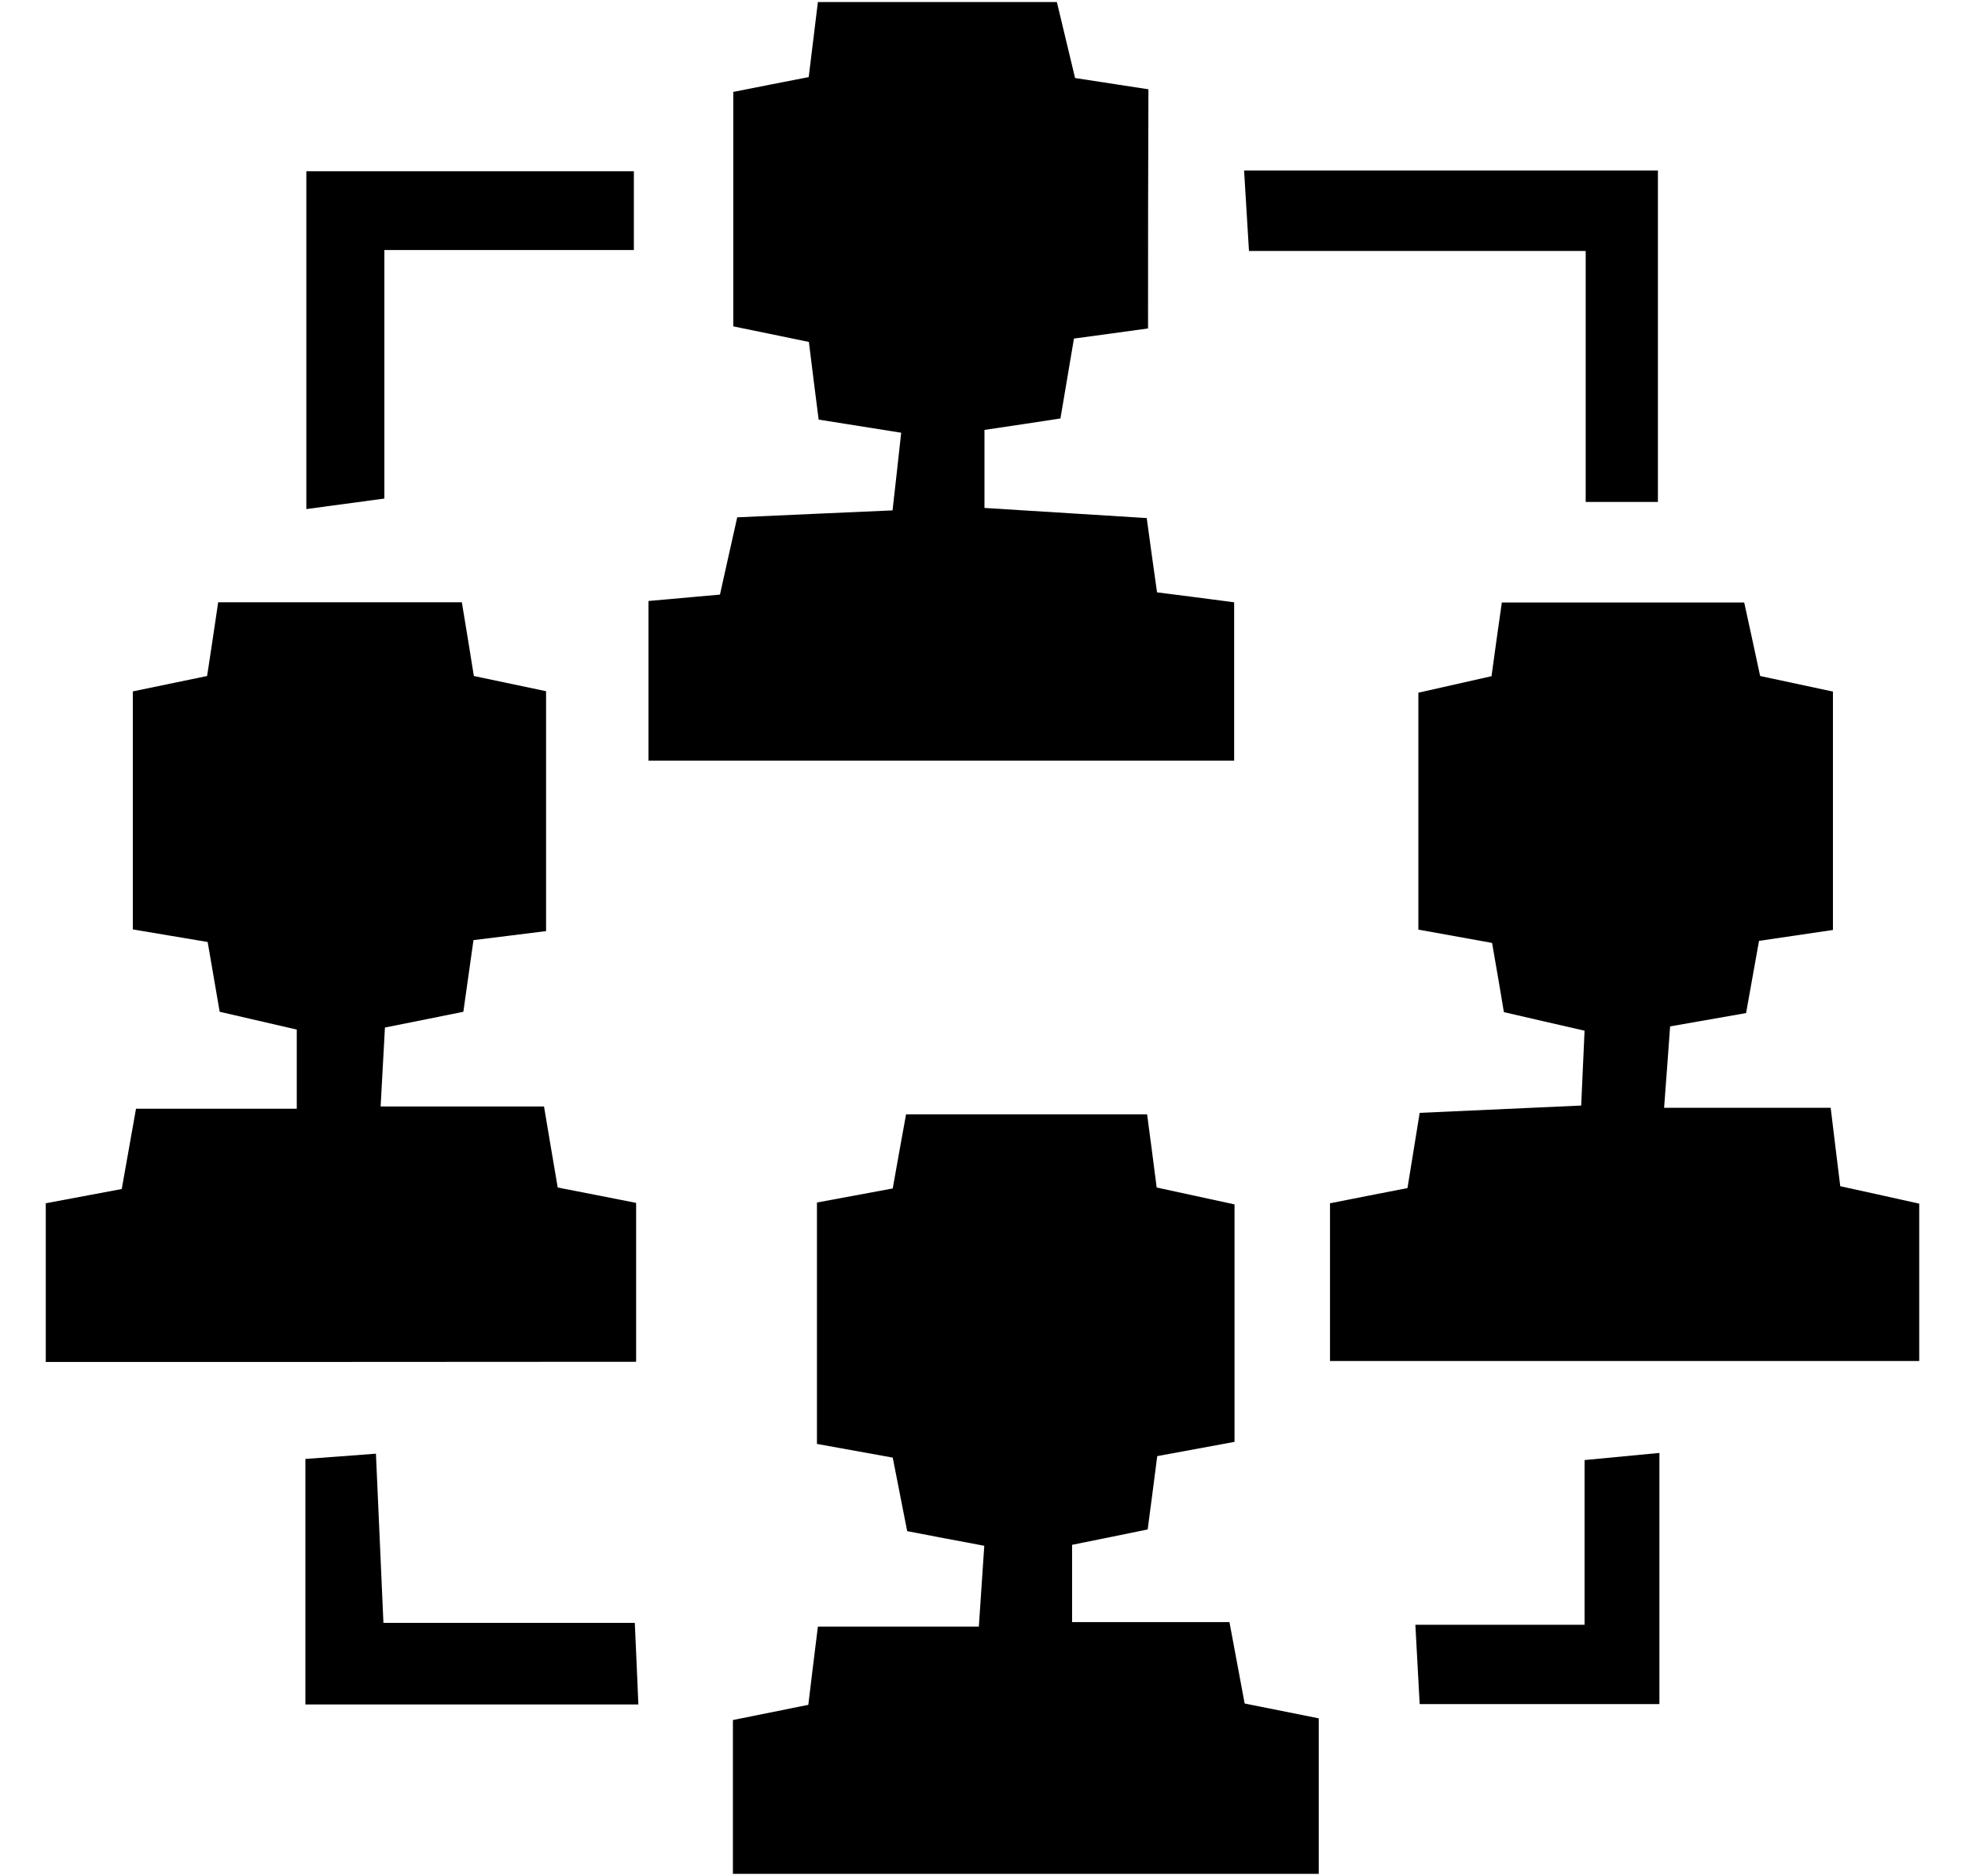
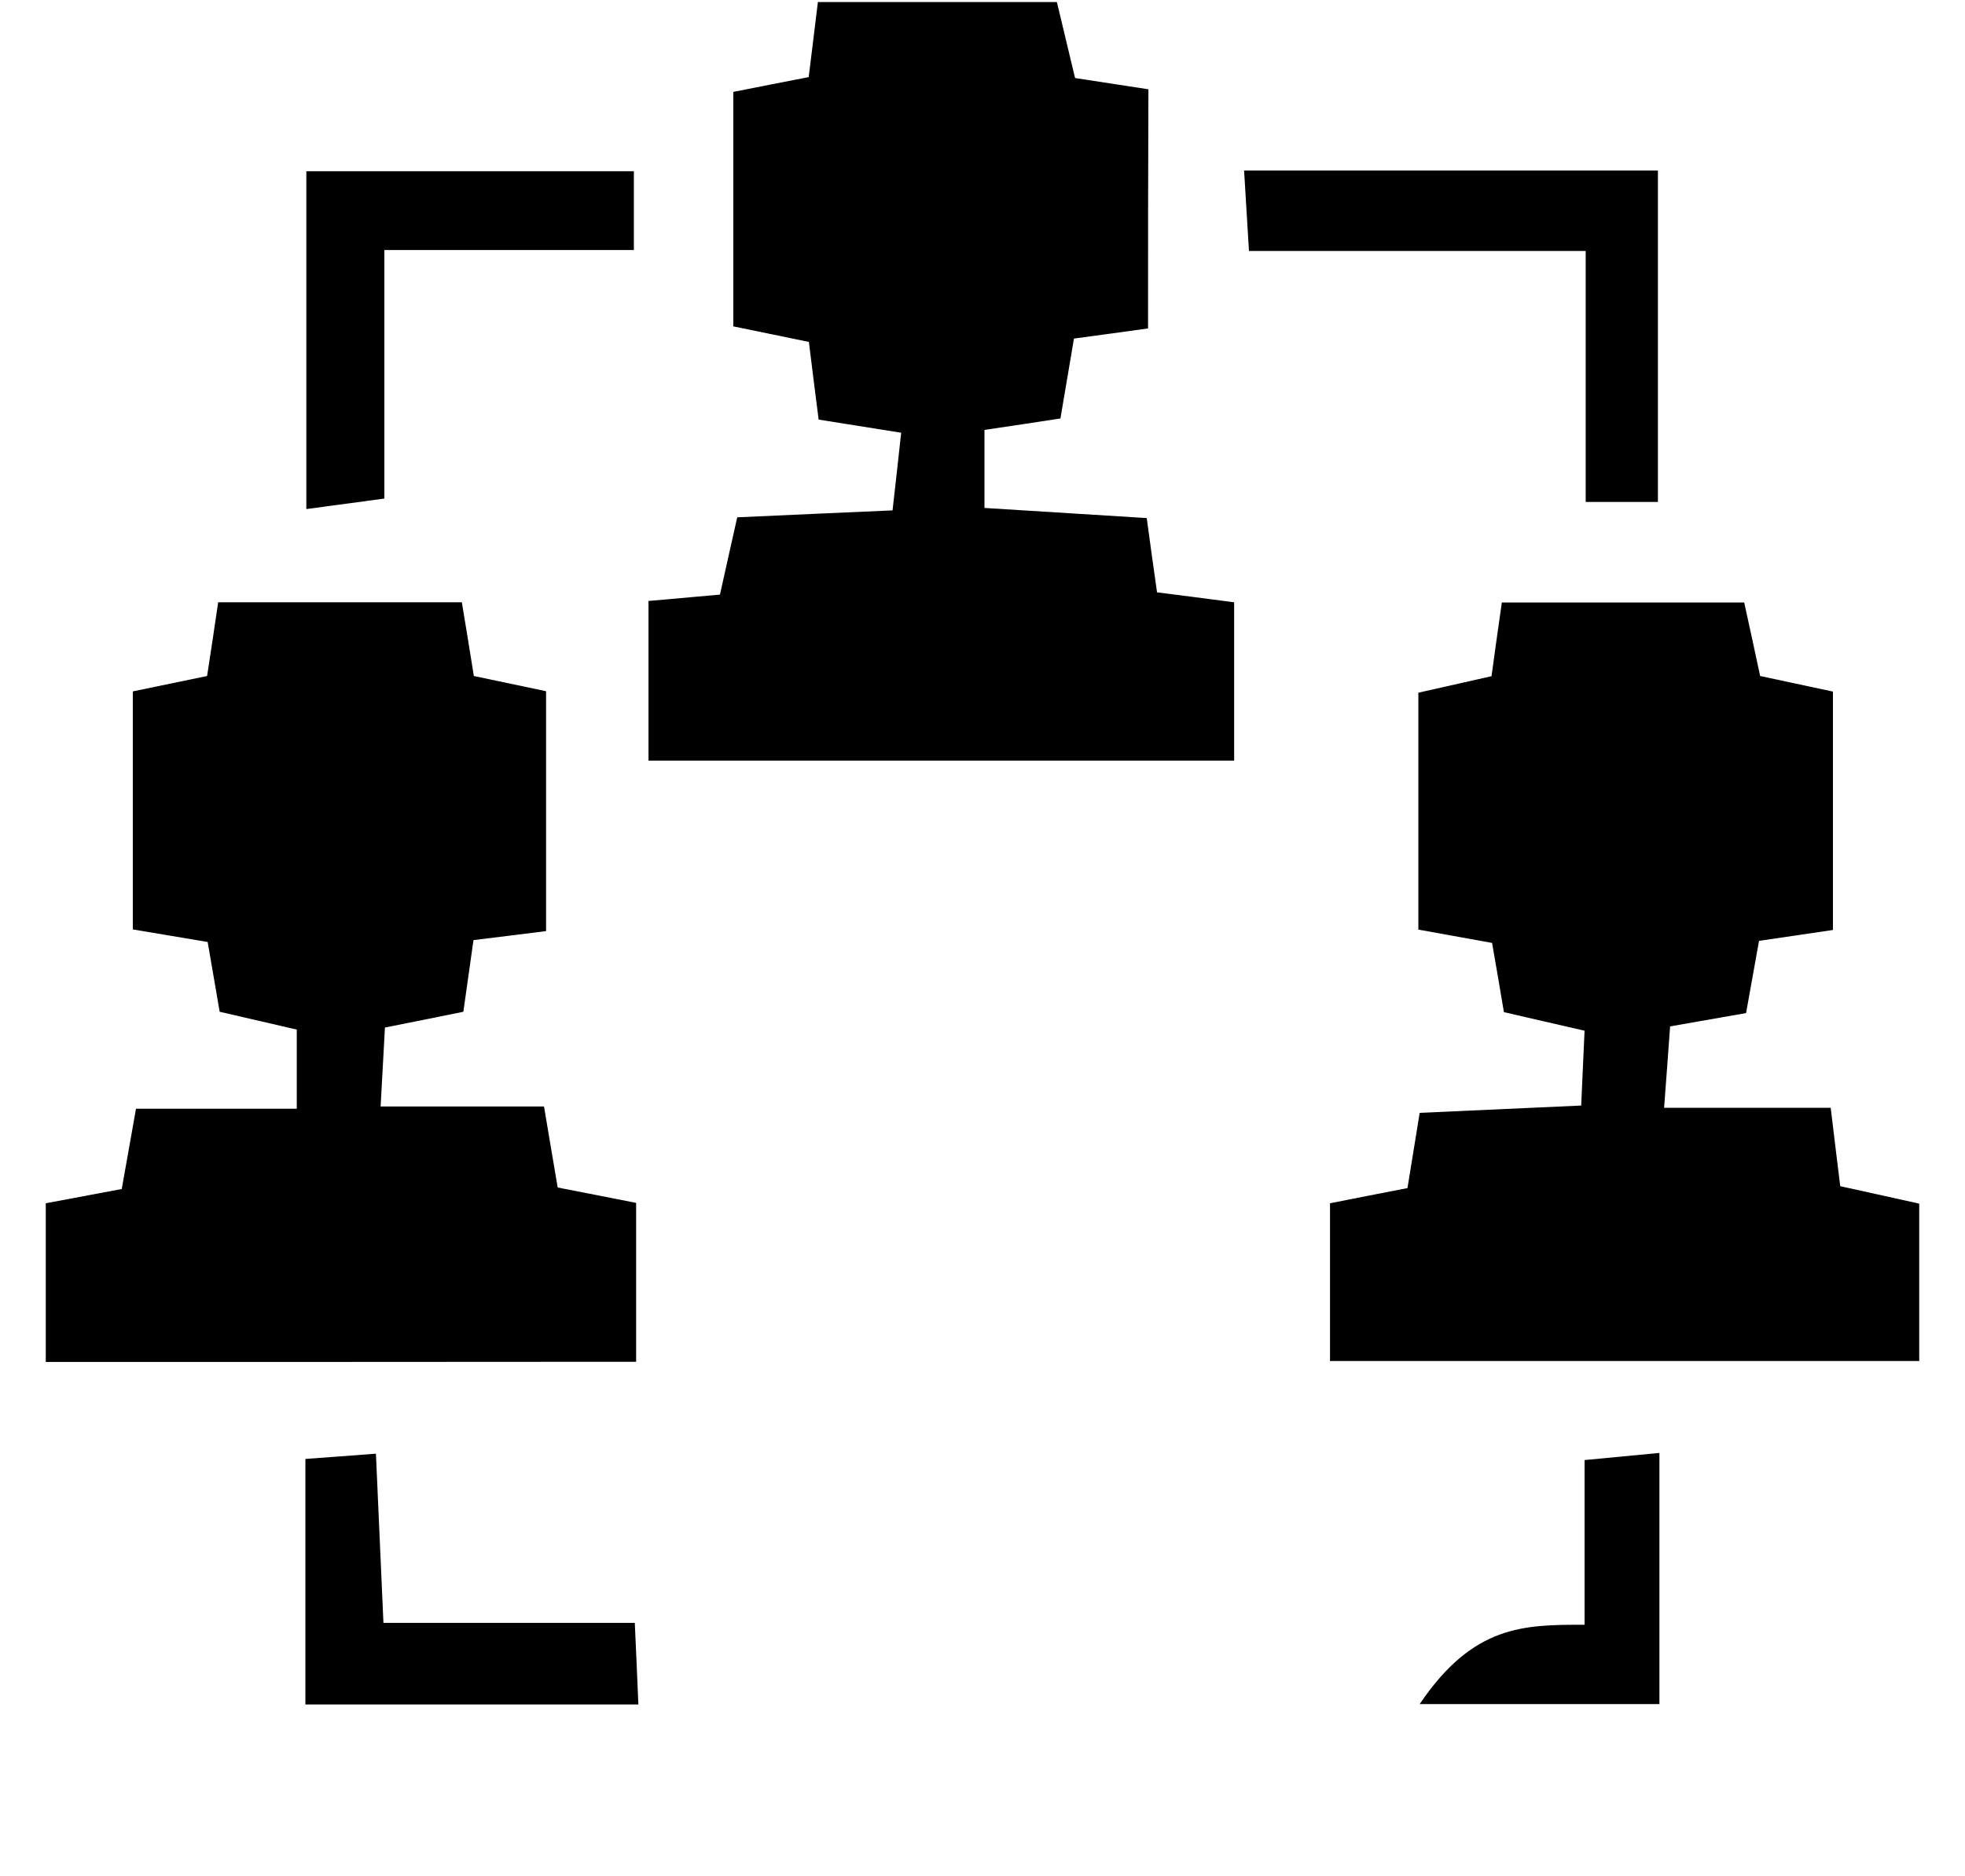
<svg xmlns="http://www.w3.org/2000/svg" version="1.1" id="Layer_1" x="0px" y="0px" viewBox="0 0 1047.5 1000" style="enable-background:new 0 0 1047.5 1000;" xml:space="preserve">
  <g>
    <path d="M5386-445.7c166.6,99.2,331.7,197.5,495.9,295.3c0,138,0,273.3,0,406.6c-41,25-80.5,49.4-120.4,73.1   c-30.1,17.9-61,34.5-91,52.6c-50.6,30.5-100.3,62.5-151.1,92.6c-45.1,26.7-91.3,51.8-137.4,77.8   c-166-102.8-335.9-197.9-499.4-299.5c0-135.6,0-267.2,0-401.3c20.5-12.1,42.2-24.7,63.8-37.6c53.8-32.2,107.5-64.7,161.4-96.8   c30.1-18,60.8-35.1,90.8-53.2c37.7-22.8,74.6-46.7,112.4-69.1C5335.7-419.8,5361.5-432.6,5386-445.7z M5364.9,156   c-148.3-89-296.7-178.2-445.5-267.5c-6.5,34.4-8.3,225-3.5,352.3c24.4,13.8,48.9,26.3,72,41.1c64.5,41.1,131.4,78.1,197.4,116.7   c36.9,21.6,72.2,45.9,108.9,67.9c22.2,13.3,45.6,24.5,70.7,37.7C5364.9,388.2,5364.9,274.5,5364.9,156z M5673.9,347.3   c64.1-41.9,128.1-73.4,184.5-112.6c0-116.2,0-227.6-0.1-339c0-1.1-0.8-2.4-1.5-3.4c-0.8-1-1.9-1.7-5.2-4.4   c-59.3,35.8-119.4,72.1-178.5,107.9c0,40,0,77.5,0,116c-24.1,24.2-55.6,36.6-87.9,55.8c-3.4-41.7,2.6-79.7-4.3-118.7   c-63.2,38-123.3,74.1-180.6,108.6c0,117.1,0,230.8,0,350c63.7-36.9,123.8-71.7,184.2-106.6c0-40.1,0-80.3,0-121   c26.9-19.8,55.8-36.1,89.4-54.5C5673.9,267.7,5673.9,304.6,5673.9,347.3z M5569.2,20.8c-152.6-90-303.8-179.2-457.9-270.1   c-29.2,17.1-59.5,34.3-89.4,52.4c-30.7,18.6-61,38-92.5,57.7c152.8,91,302.7,180.2,454.9,270.7   C5443.1,96.4,5504.3,59.7,5569.2,20.8z M5838.9-144.1c-48.5-22.8-88.6-52.1-132.7-75.2c-51-26.7-98.7-59.9-147.9-90.1   c-34.2-21-68.4-42-102.9-62.5c-22.5-13.3-45.5-25.8-68.7-38.8c-65.2,31-123.1,70.8-185.1,107.3c154.7,93.5,305.6,184.8,453.7,274.3   c33.4-20,64.2-37.1,93.5-56.5C5777.5-104.6,5810.5-117.4,5838.9-144.1z" />
    <path d="M5416.3,296.4c37.1-23.2,72.3-45.2,107.7-67.2c0.5,0.4,1.7,1.1,2.4,2.1c0.7,1,1.4,2.3,1.4,3.4   c0.1,61.6,0.1,123.2,0.1,183.2c-38,23-74.2,45-111.5,67.5C5416.3,422.8,5416.3,360,5416.3,296.4z" />
    <path d="M5850.3,41.5c-29.9,17.4-57.7,33.6-87.4,50.9c0-46,0-89.9,0-136.8c25.4-15.8,53.1-33,84.4-52.5c5.6,23.9,2.2,46,2.8,67.6   C5850.8-6.6,5850.3,16.1,5850.3,41.5z" />
    <path d="M5298.3-340.3c33.9-19.6,63-36.4,90.9-52.6c34.4,20.9,67.2,40.9,104.7,63.7c-33.4,21-62.4,39.2-89,55.9   C5370.1-295.1,5336.1-316.5,5298.3-340.3z" />
  </g>
  <g>
-     <path d="M655.4,864.8c3.2,17.1,5.4,29,8.1,43.4c12.3,2.5,25.1,5,39.5,7.9c0,27.4,0,54.2,0,82.9c-104.7,0-207.2,0-312.3,0   c0-28.3,0-53.9,0-82c12.9-2.6,25.8-5.2,40.2-8.1c1.5-12.7,3-24.7,5.1-41.7c27.5,0,55.5,0,85.8,0c1.1-16.7,1.9-28.4,2.9-43.1   c-14.4-2.7-27.2-5.1-41.1-7.8c-2.4-12.4-4.8-24.3-7.7-39.2c-12.3-2.2-25.3-4.6-40.4-7.3c0-41.8,0-84.1,0-128.7   c12.9-2.4,25.8-4.8,40.4-7.5c2.3-12.9,4.4-24.8,7.1-39.5c41.5,0,83.3,0,128.5,0c1.6,12,3.3,24.9,5.1,39c13.8,3,26.8,5.8,41.5,9   c0,42.2,0,83.2,0,126.6c-13.5,2.5-26.4,4.9-41.2,7.6c-1.6,12.3-3.1,24.3-5.1,39.1c-11.9,2.4-24.7,5.1-40.3,8.2   c0,12.4,0,25.2,0,41.2C599.7,864.8,625.5,864.8,655.4,864.8z" />
    <path d="M977.1,368.7c0,42.9,0,83.8,0,127.1c-12.8,1.9-24.5,3.6-39.4,5.8c-2.1,11.9-4.4,24.7-6.9,38.5c-13.1,2.3-25,4.4-40.5,7.1   c-0.9,13-1.9,25.8-3.2,43.4c31.4,0,59.7,0,88.8,0c2,16.3,3.4,28.3,5.1,41.8c13.5,3,26.6,5.8,42.1,9.3c0,27,0,53.8,0,83.9   c-104.7,0-208.2,0-314.1,0c0-28.5,0-55.4,0-84.1c13.7-2.7,26.8-5.3,41.3-8.1c2.1-12.9,4-24.9,6.5-40.1c27.4-1.2,55.6-2.5,86.1-3.9   c0.6-13.9,1.2-25.7,1.8-39.9c-14.7-3.4-27.6-6.3-43-9.9c-1.8-10.8-3.8-22.6-6.3-36.9c-11.6-2.1-24.5-4.4-39.3-7.1   c0-41.6,0-82.4,0-126.3c12.5-2.8,25.2-5.7,39-8.8c1.7-12.6,3.4-24.6,5.5-39.3c42,0,84.1,0,129.2,0c2.5,11.4,5.3,24.2,8.5,39.2   C949.5,362.8,961.2,365.3,977.1,368.7z" />
    <path d="M24.4,726.1c0-29.8,0-56.7,0-84.6c13.8-2.6,25.8-4.8,40.5-7.6c2.2-12.5,4.5-25.4,7.6-42.8c27.5,0,55.8,0,85.7,0   c0-16.3,0-28.3,0-42.2c-13.3-3.1-26.3-6.1-41.1-9.5c-2-11.7-4.1-23.6-6.4-37.2c-12.4-2.1-25.4-4.3-39.9-6.7c0-42.3,0-83.1,0-126.9   c13-2.7,25.7-5.3,39.6-8.2c2-13,3.8-24.9,5.9-39.3c42.9,0,84.9,0,129.9,0c2,12,4.1,24.9,6.4,39.3c12,2.5,23.8,5,38.5,8.1   c0,41.4,0,83.3,0,127.9c-12.5,1.6-24.3,3-38.7,4.8c-1.7,11.8-3.3,23.5-5.4,38.2c-12.3,2.5-25.1,5.1-41.8,8.4   c-0.7,12.8-1.4,25.5-2.3,42.1c30.5,0,57.5,0,87.1,0c2.7,15.9,4.8,28.7,7.3,43.2c14,2.7,27.1,5.3,41.8,8.2c0,27.8,0,54.9,0,84.7   C234.8,726.1,132.3,726.1,24.4,726.1z" />
    <path d="M612,175.1c-14.2,2-26.2,3.6-39.5,5.4c-2.4,14.4-4.7,27.7-7.2,42.6c-13,2-26.2,4-40.5,6.1c0,13.5,0,25.4,0,41.6   c28.5,1.8,56.5,3.5,86.5,5.4c1.8,13.2,3.4,25,5.5,39.6c12.8,1.6,25.8,3.3,41.1,5.3c0,27.8,0,54.8,0,84.4c-104.3,0-206.6,0-312.2,0   c0-27.3,0-55.1,0-85.1c12.3-1.1,24.2-2.2,38.1-3.4c3-13.4,5.8-26.2,9.2-41.2c26.8-1.2,52.5-2.4,82.8-3.7   c1.5-13.1,2.9-25.9,4.6-41.4c-15.7-2.5-28.7-4.6-44-7c-1.6-12.6-3.3-25.8-5.2-41.4c-12.2-2.5-25-5.2-40.3-8.3c0-41.2,0-81.8,0-125   c13-2.6,25.9-5.1,40.2-7.9c1.6-12.7,3-24.7,4.9-40c41.5,0,83.3,0,127.4,0c2.9,12.1,6,25,9.7,40.5c12.3,1.9,25.2,3.9,39.1,6   C612,91,612,133.1,612,175.1z" />
    <path d="M845.3,133.8c-63.1,0-119.1,0-179.5,0c-0.9-15.3-1.7-27.8-2.6-42.9c75,0,146,0,220.6,0c0,58.1,0,116.1,0,176.7   c-11.5,0-22.8,0-38.5,0C845.3,223.8,845.3,181.7,845.3,133.8z" />
    <path d="M337.9,133.3c-43.9,0-86.2,0-133,0c0,45.2,0,87.1,0,132.5c-15.4,2.1-26.6,3.6-41.6,5.6c0-61.4,0-119.4,0-180.1   c57.7,0,114.8,0,174.6,0C337.9,104.5,337.9,117.1,337.9,133.3z" />
    <path d="M204.4,865.2c46,0,88.1,0,134,0c0.7,16,1.3,28.6,1.9,43.5c-60.7,0-117.7,0-177.5,0c0-43.6,0-85.4,0-130.9   c10.9-0.8,22.2-1.6,37.6-2.8C201.7,804.8,202.9,831.6,204.4,865.2z" />
-     <path d="M844.7,866.2c0-33,0-58.6,0-87.8c14-1.3,25.4-2.4,39.9-3.8c0,45.9,0,88.8,0,133.9c-42.4,0-82.9,0-127.8,0   c-0.7-12.9-1.4-25.5-2.3-42.3C785.4,866.2,812.3,866.2,844.7,866.2z" />
+     <path d="M844.7,866.2c0-33,0-58.6,0-87.8c14-1.3,25.4-2.4,39.9-3.8c0,45.9,0,88.8,0,133.9c-42.4,0-82.9,0-127.8,0   C785.4,866.2,812.3,866.2,844.7,866.2z" />
  </g>
</svg>